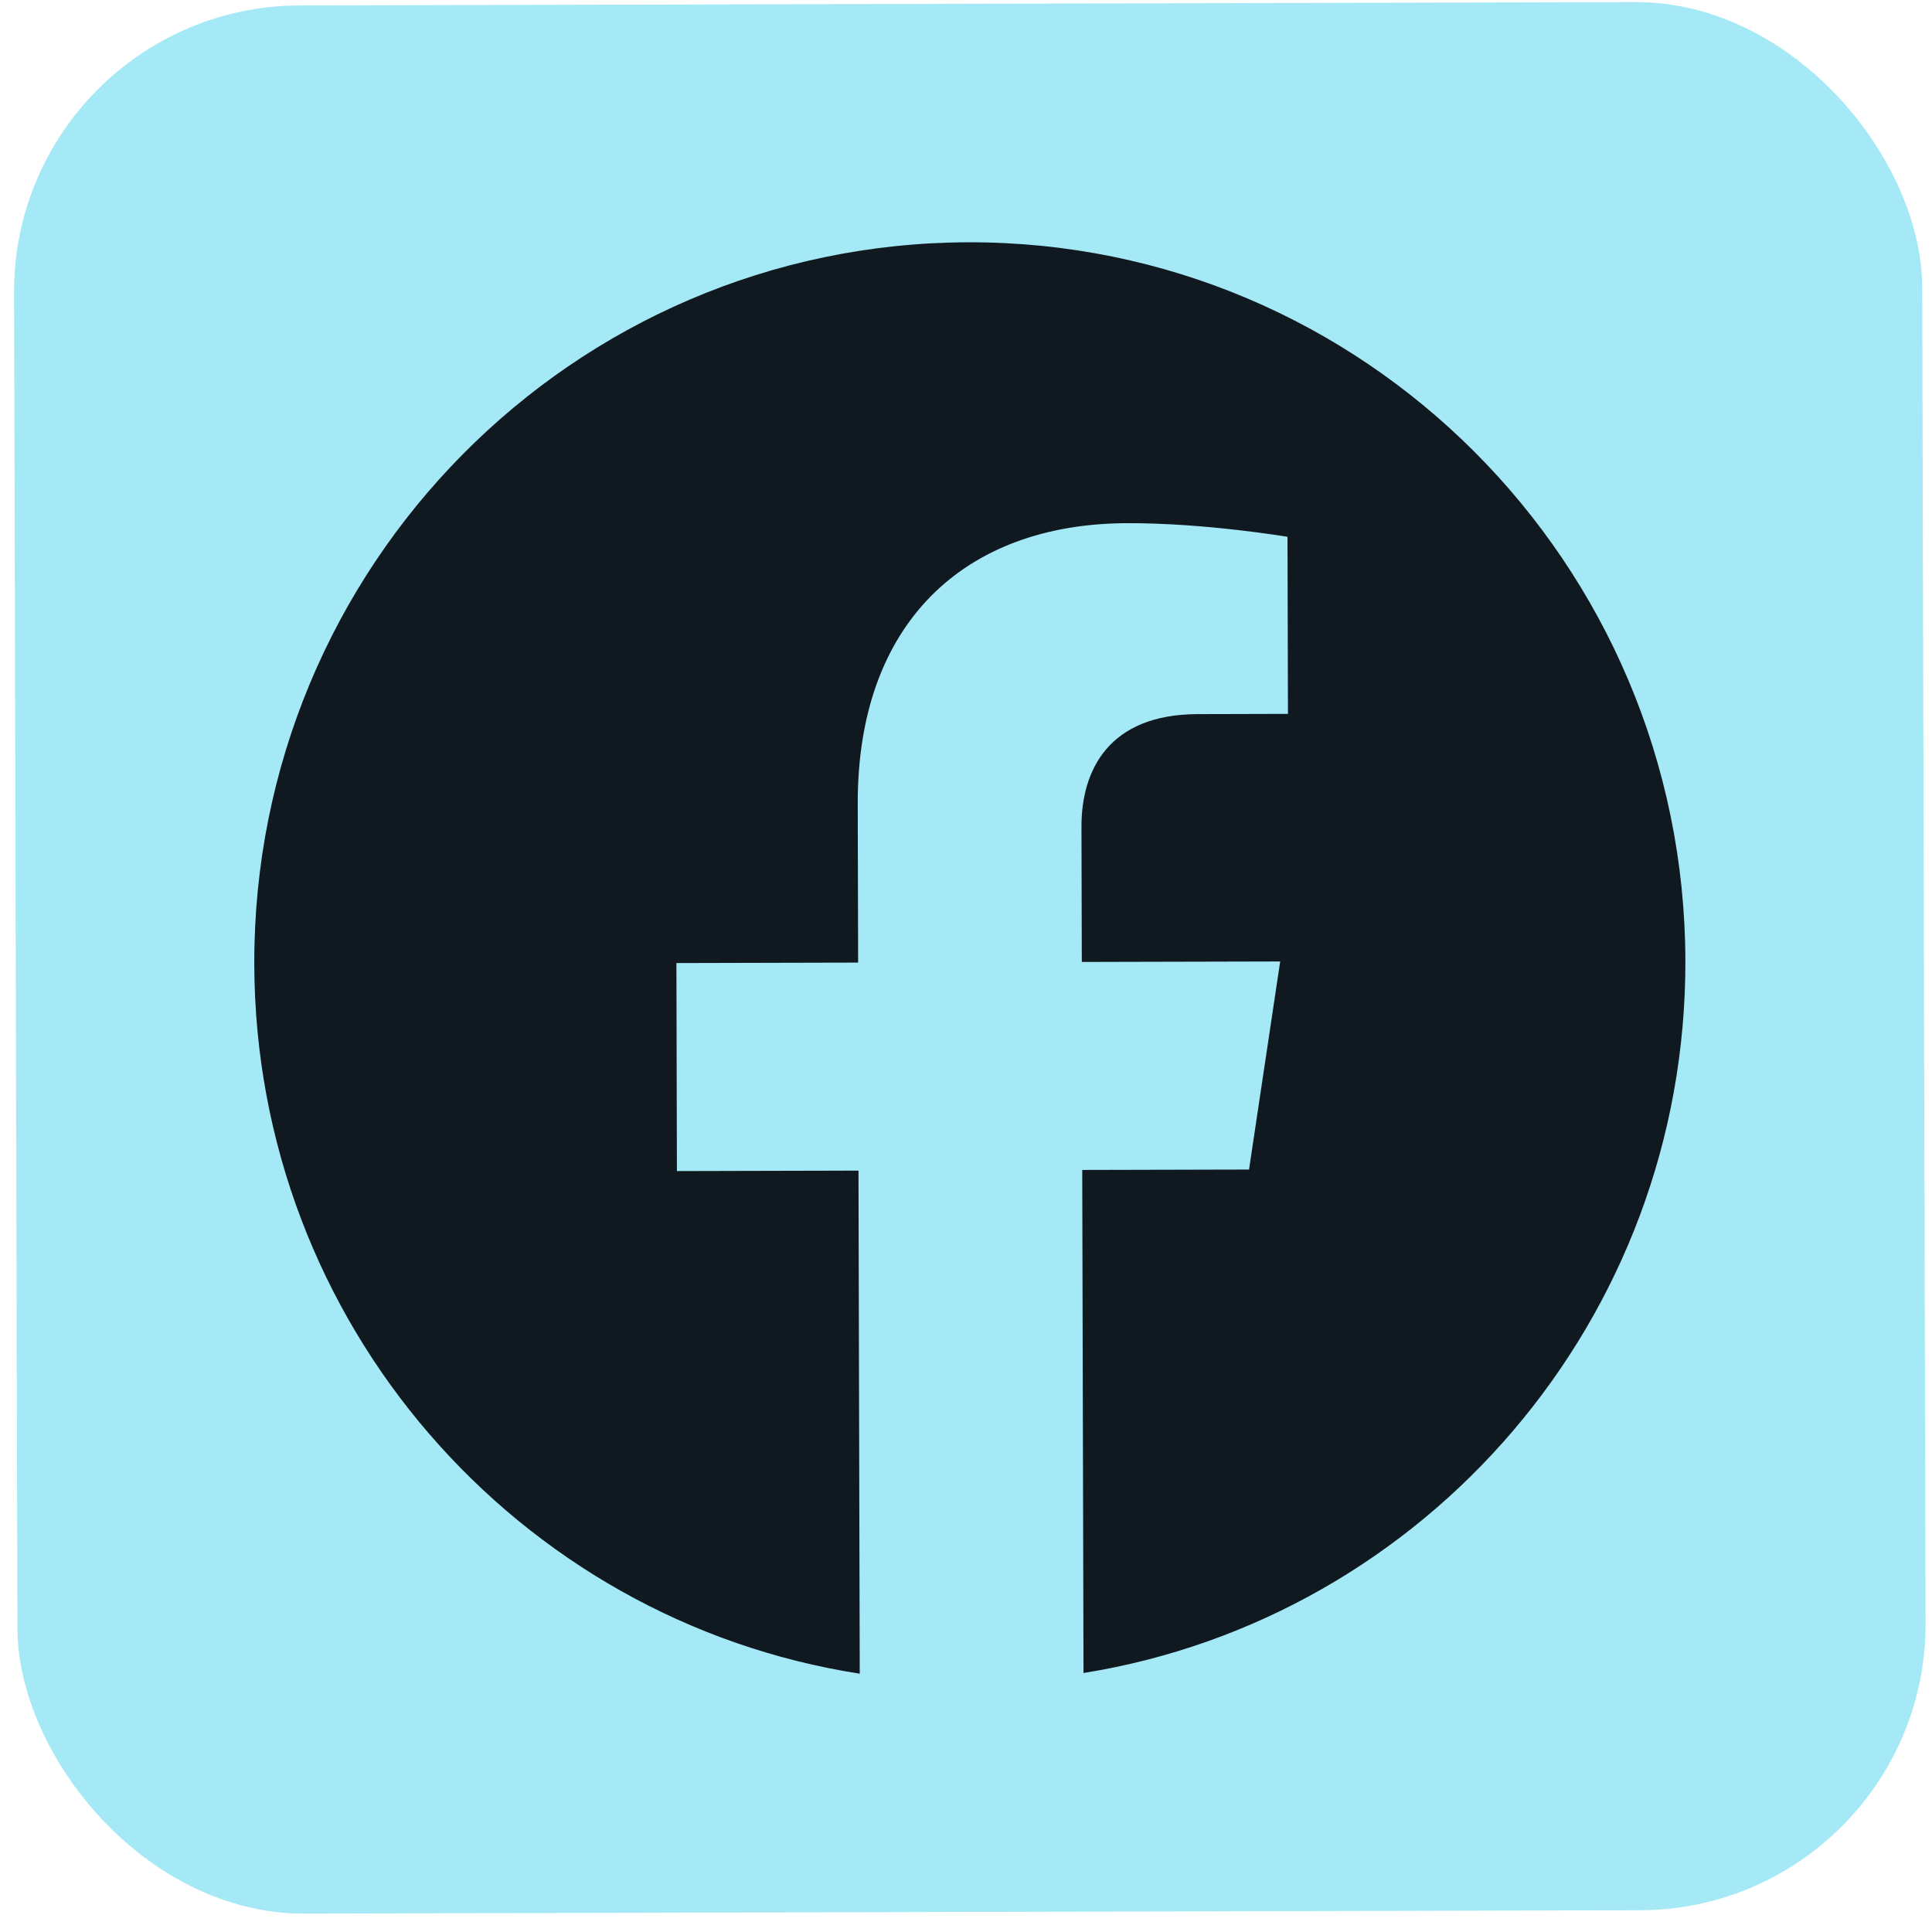
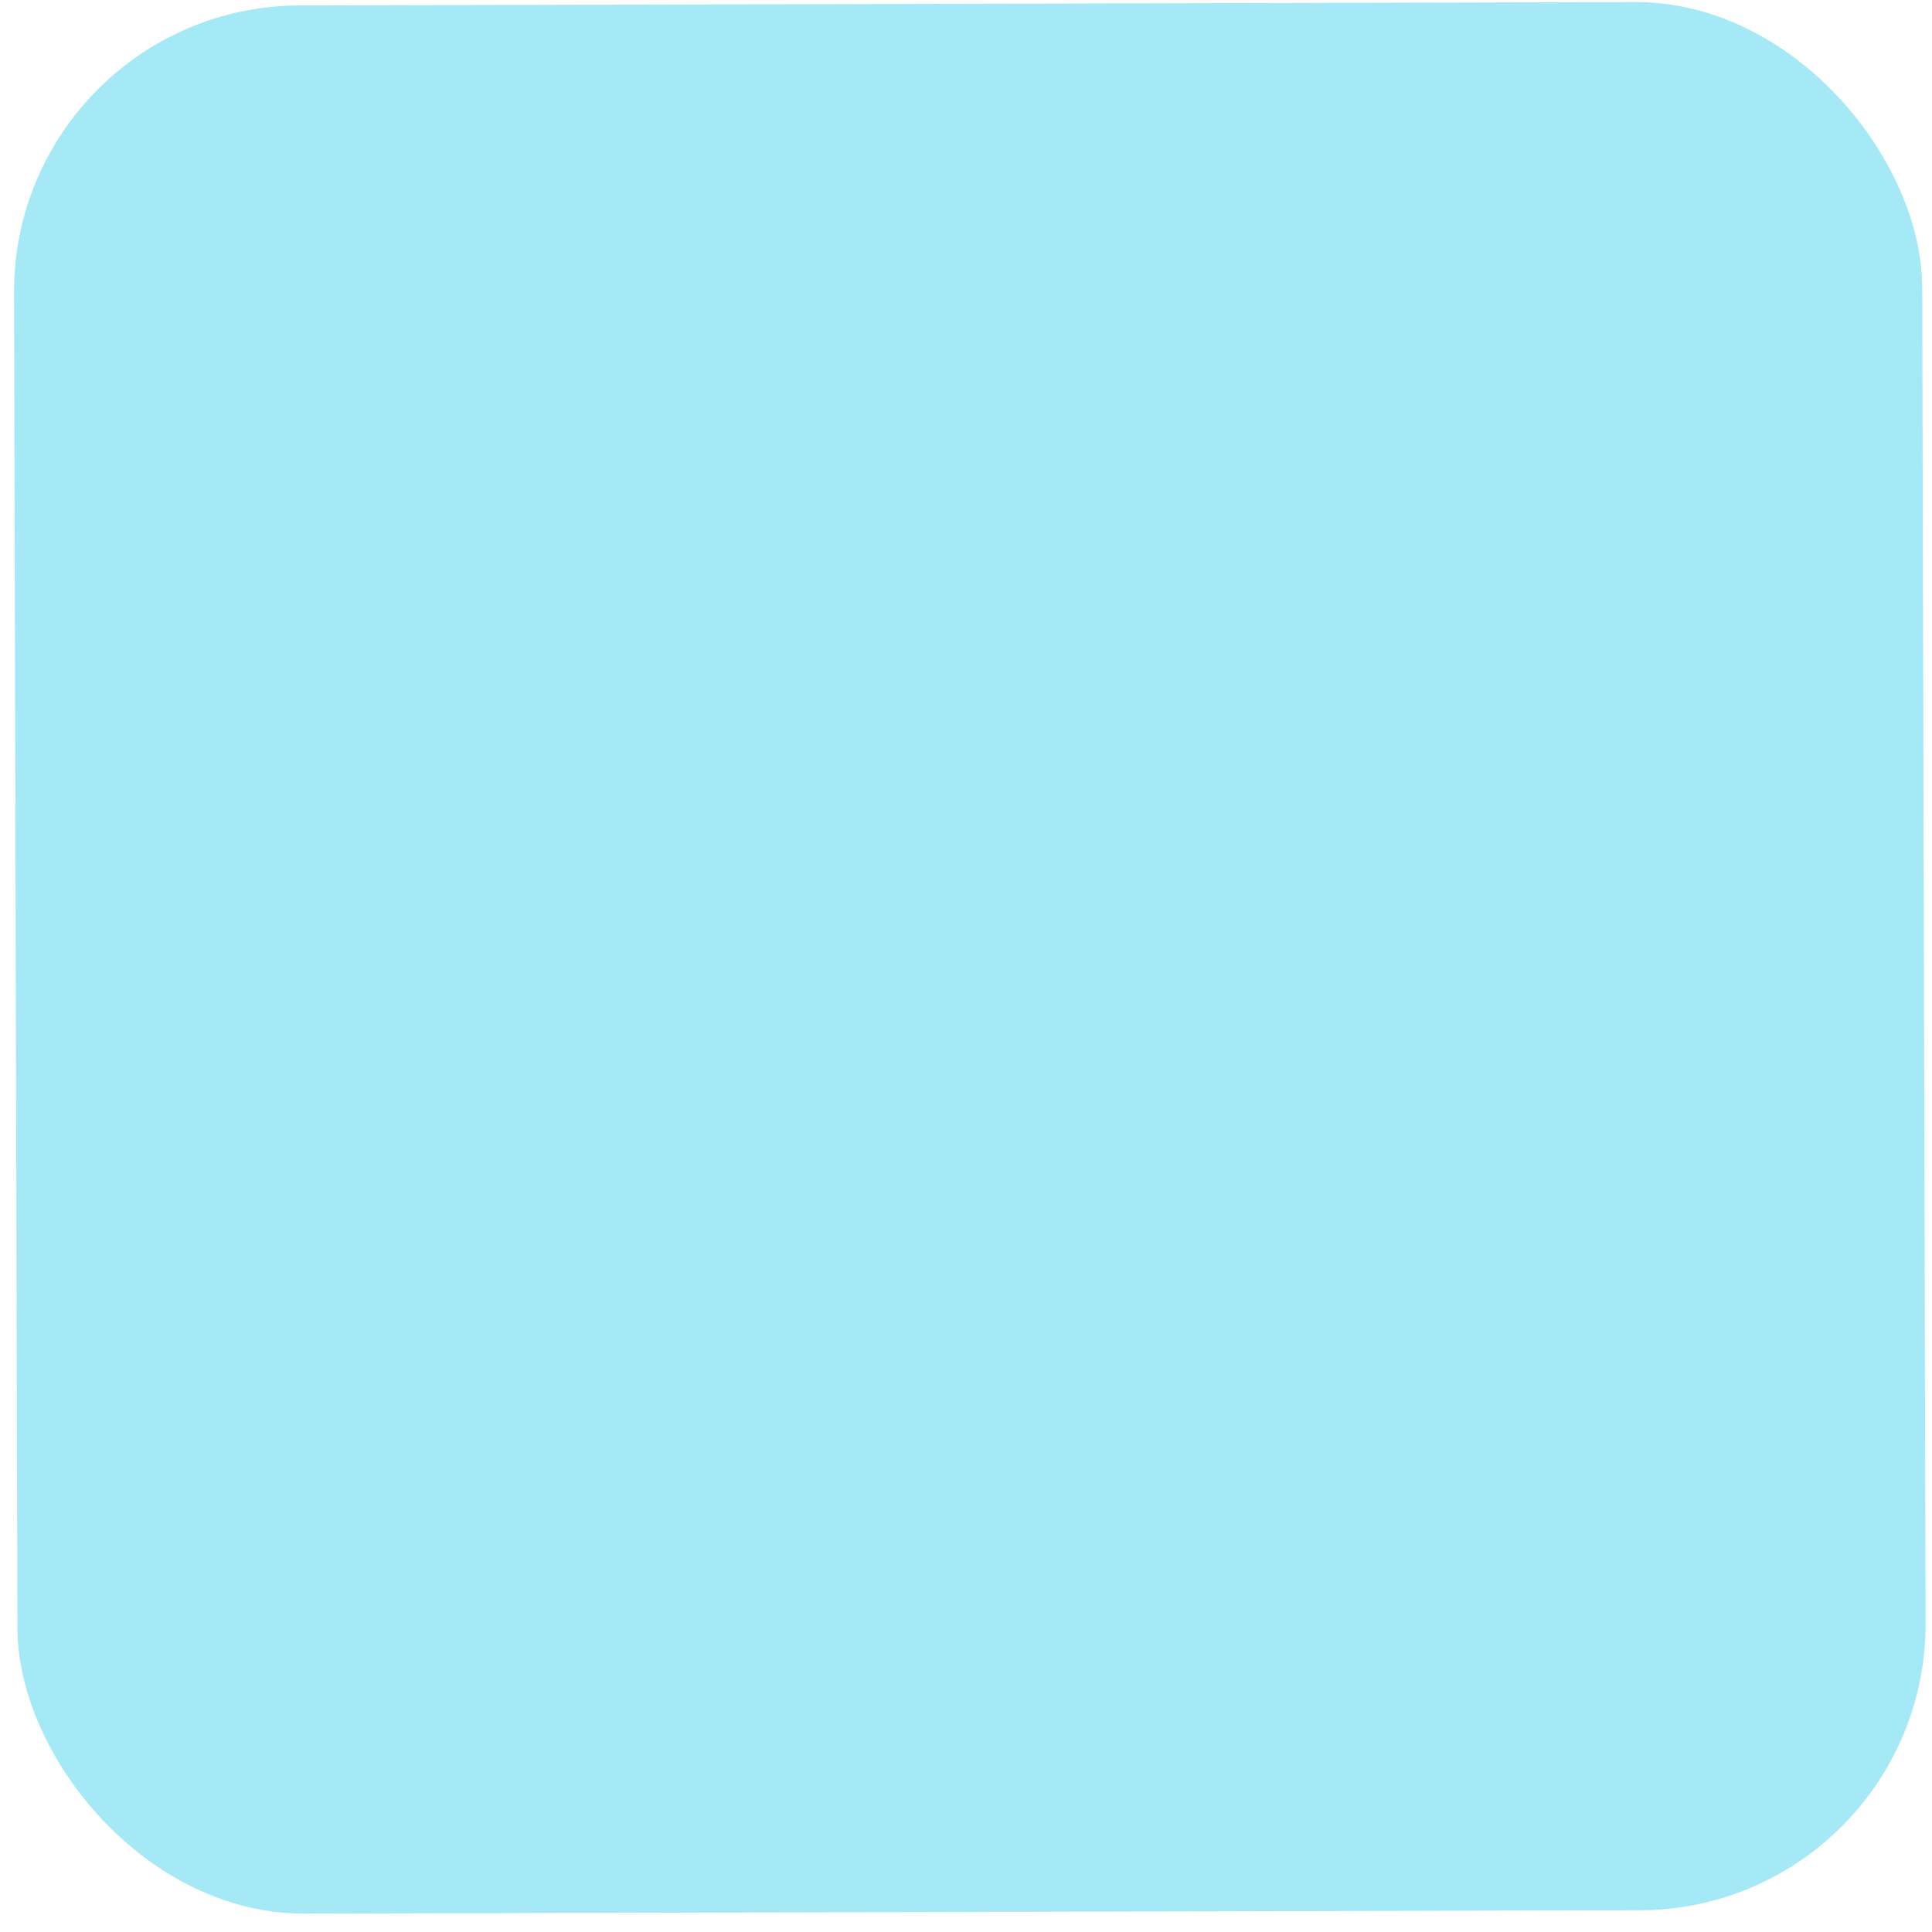
<svg xmlns="http://www.w3.org/2000/svg" fill="none" viewBox="0 0 81 81">
  <rect width="80" height="80" x=".56" y=".259" fill="#A4E9F5" rx="12" transform="rotate(-.144 .56 .259)" />
-   <path fill="#101820" d="M70.66 40.267c-.041-16.67-13.506-30.15-30.071-30.109-16.573.046-29.97 13.589-29.928 30.263.037 15.062 11.04 27.52 25.384 29.749l-.053-21.091-7.612.019-.021-8.722 7.618-.019-.016-6.655c-.02-7.563 4.451-11.751 11.301-11.768 3.285-.009 6.717.572 6.717.572l.019 7.424-3.783.01c-3.724.008-4.88 2.34-4.874 4.728l.014 5.662 8.317-.02-1.306 8.724-6.993.017.053 21.091c14.332-2.3 25.272-14.813 25.234-29.875Z" />
</svg>